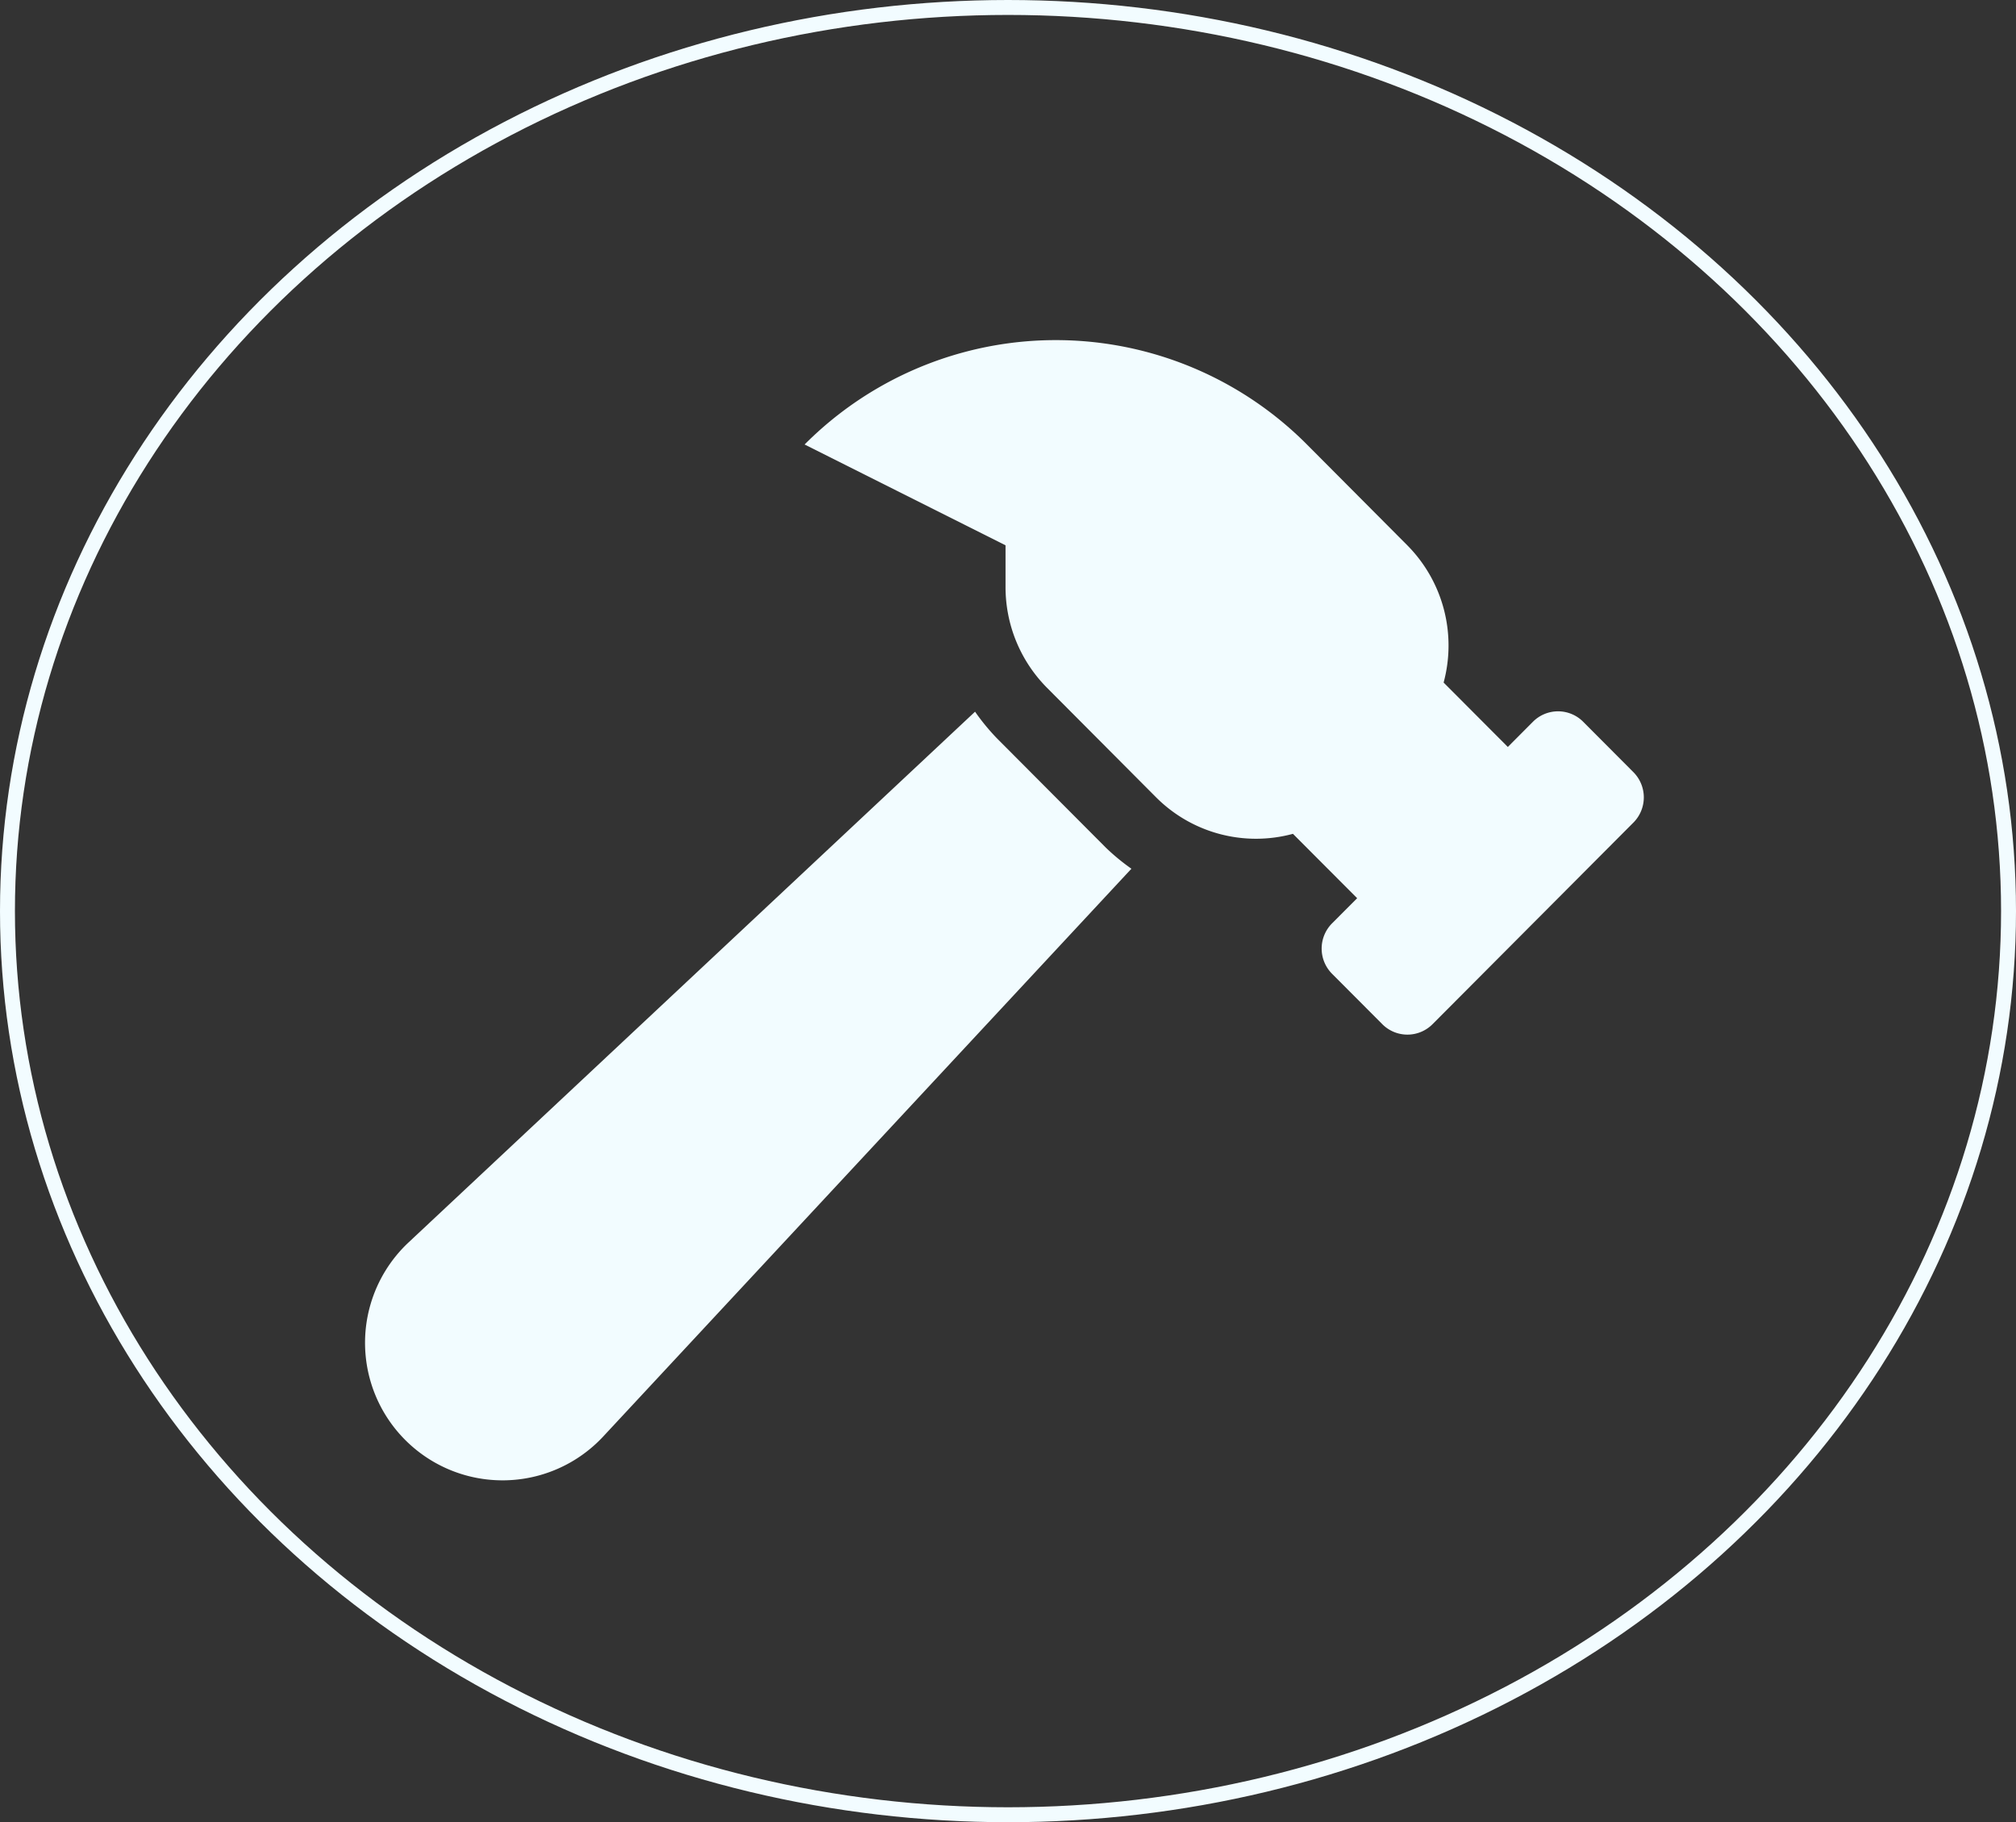
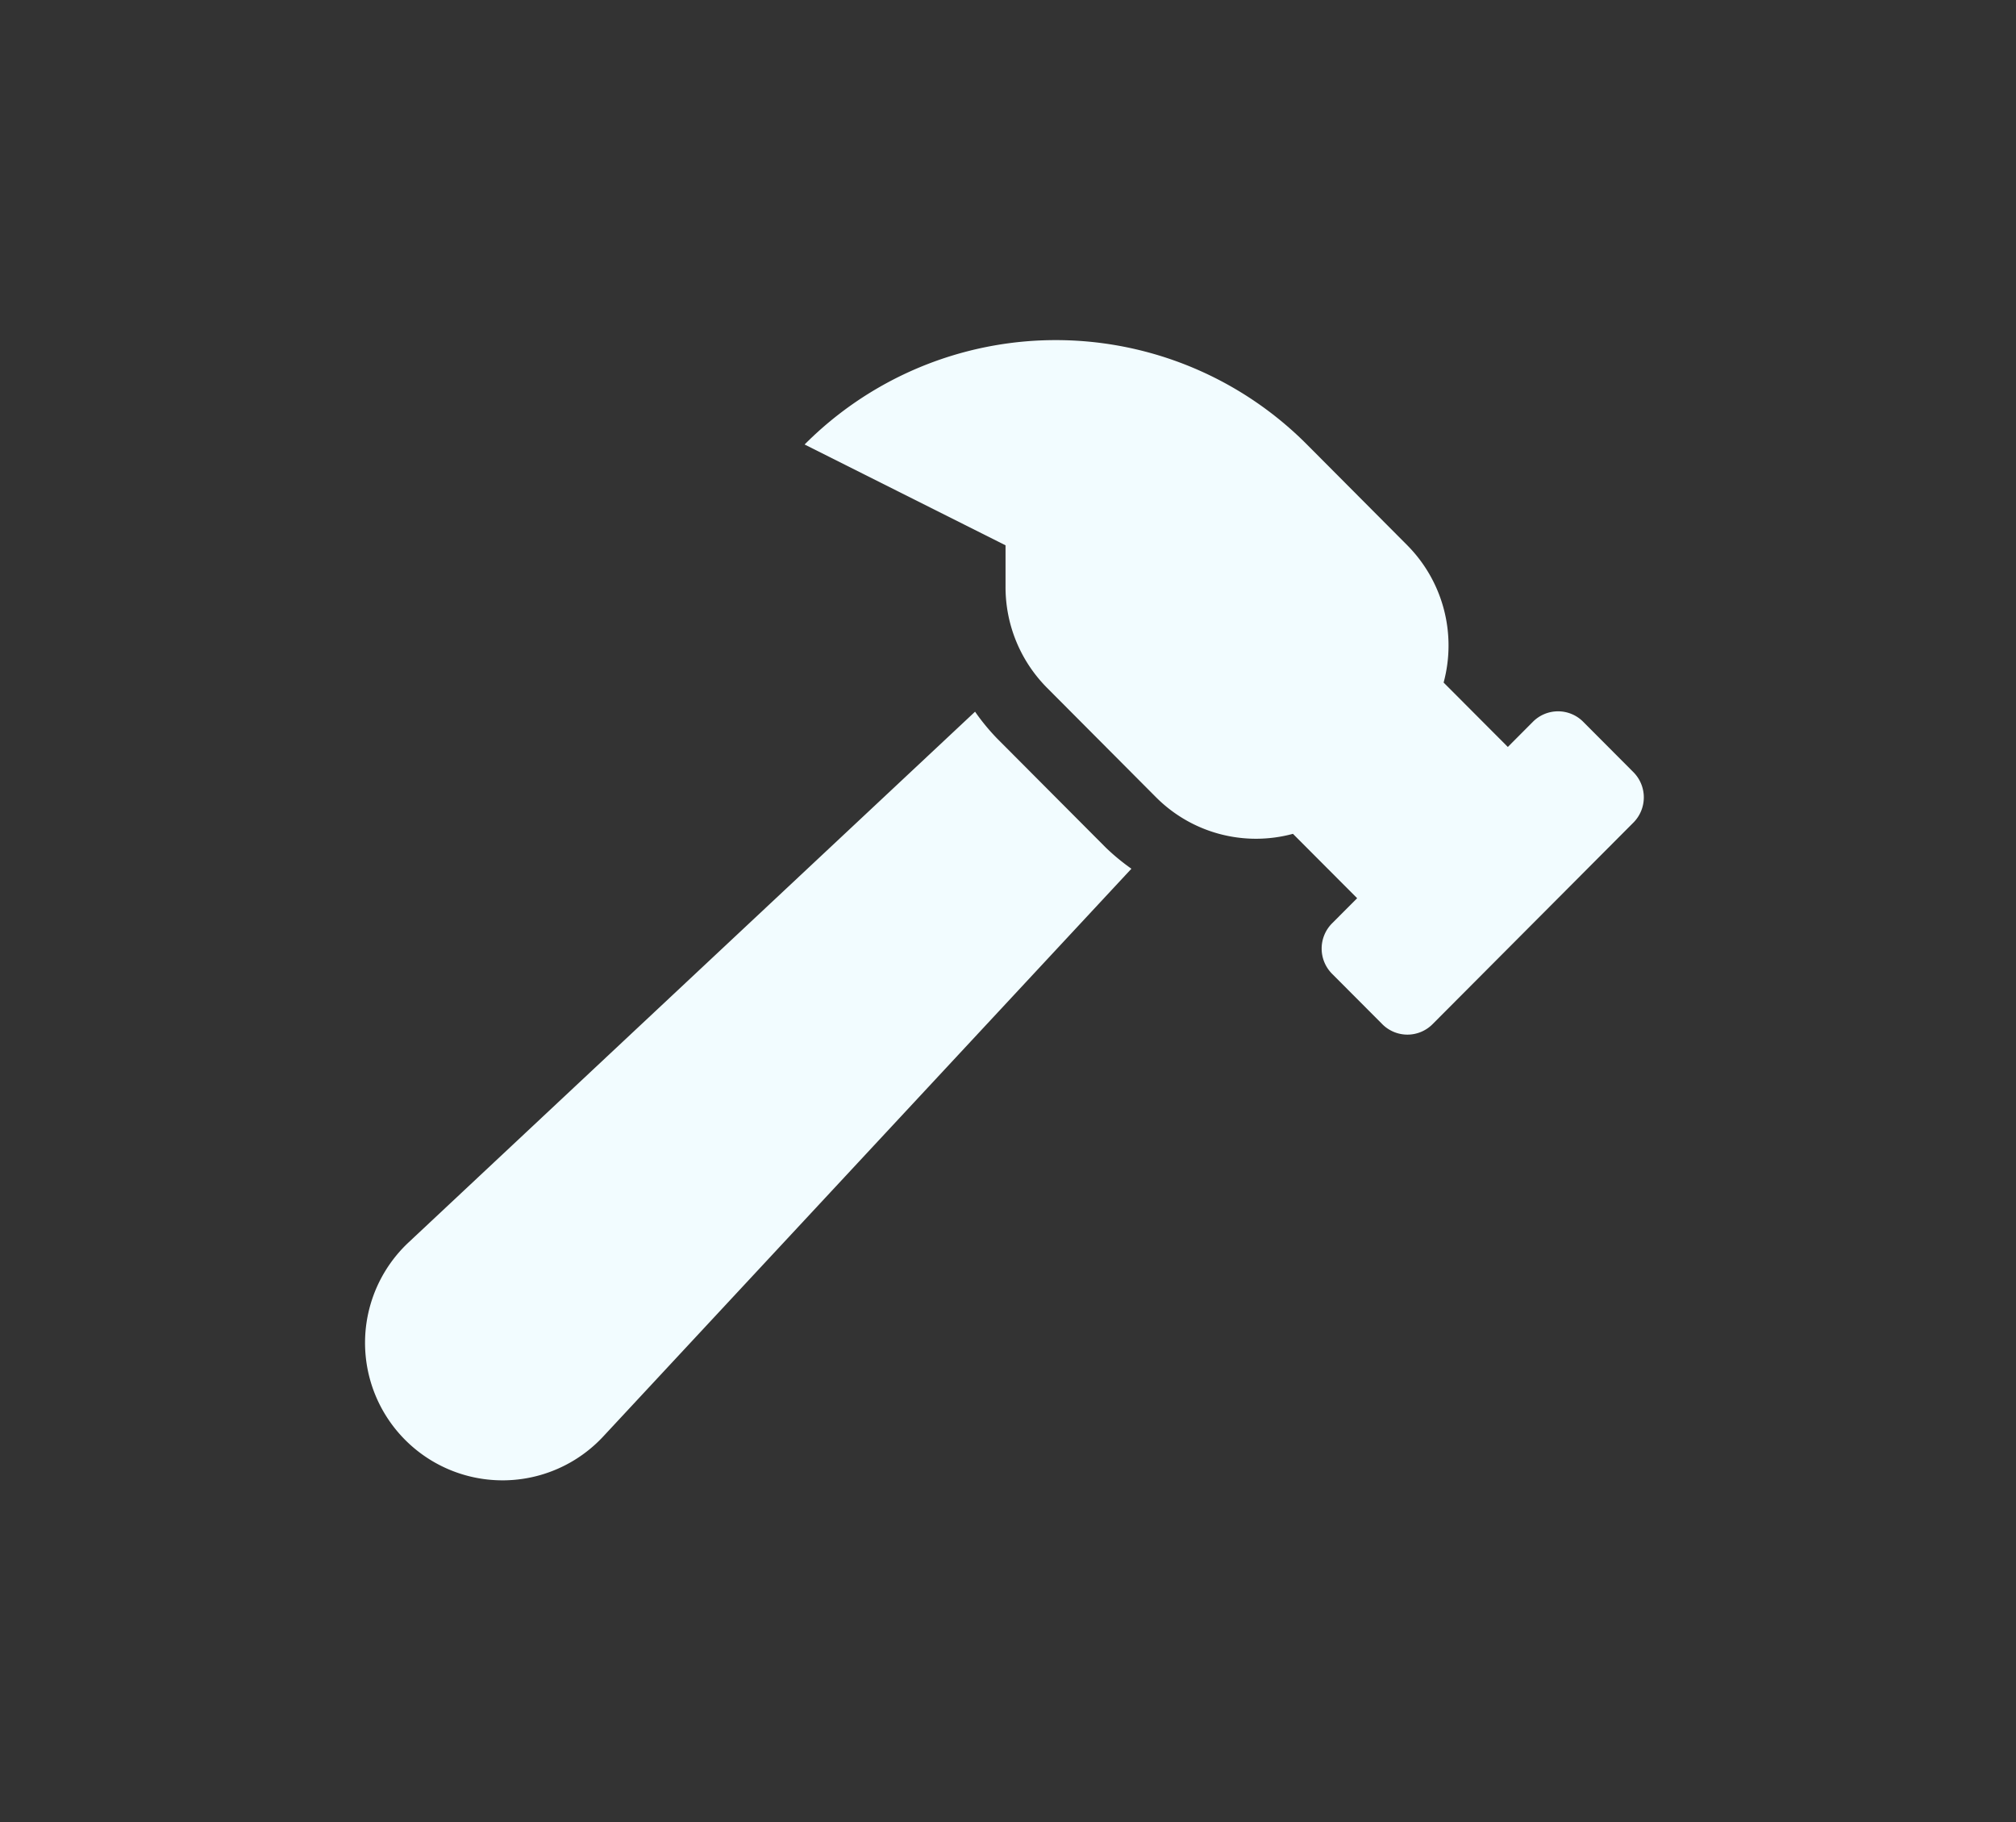
<svg xmlns="http://www.w3.org/2000/svg" id="Component_7_2" data-name="Component 7 – 2" width="135" height="122" viewBox="0 0 135 122">
  <rect x="0" y="0" width="135" height="122" fill="#333333" stroke="none" />
  <path id="Icon_awesome-hammer" data-name="Icon awesome-hammer" d="M84.928,28.927l-3.364-3.375a2.373,2.373,0,0,0-3.364,0l-1.681,1.687-4.3-4.311a9.528,9.528,0,0,0-2.431-9.189L63.066,6.989a23.731,23.731,0,0,0-33.638,0l13.455,6.749v2.8a9.557,9.557,0,0,0,2.787,6.749l7.3,7.329a9.452,9.452,0,0,0,9.159,2.439l4.3,4.311L64.748,39.05a2.392,2.392,0,0,0,0,3.375L68.113,45.8a2.373,2.373,0,0,0,3.364,0L84.931,32.3A2.393,2.393,0,0,0,84.928,28.927ZM42.306,26.66a14.465,14.465,0,0,1-1.464-1.782L2.919,60.4A9.208,9.208,0,1,0,15.912,73.437l35.4-38.045a14.464,14.464,0,0,1-1.7-1.4Z" transform="translate(24.452 22.771)" fill="#f2fcff" />
  <g id="Ellipse_3" data-name="Ellipse 3" transform="translate(0 0)" fill="none" stroke="#f2fcff" stroke-width="1">
-     <ellipse cx="67.5" cy="61" rx="67.5" ry="61" stroke="none" />
-     <ellipse cx="67.5" cy="61" rx="67" ry="60.5" fill="none" />
-   </g>
+     </g>
</svg>